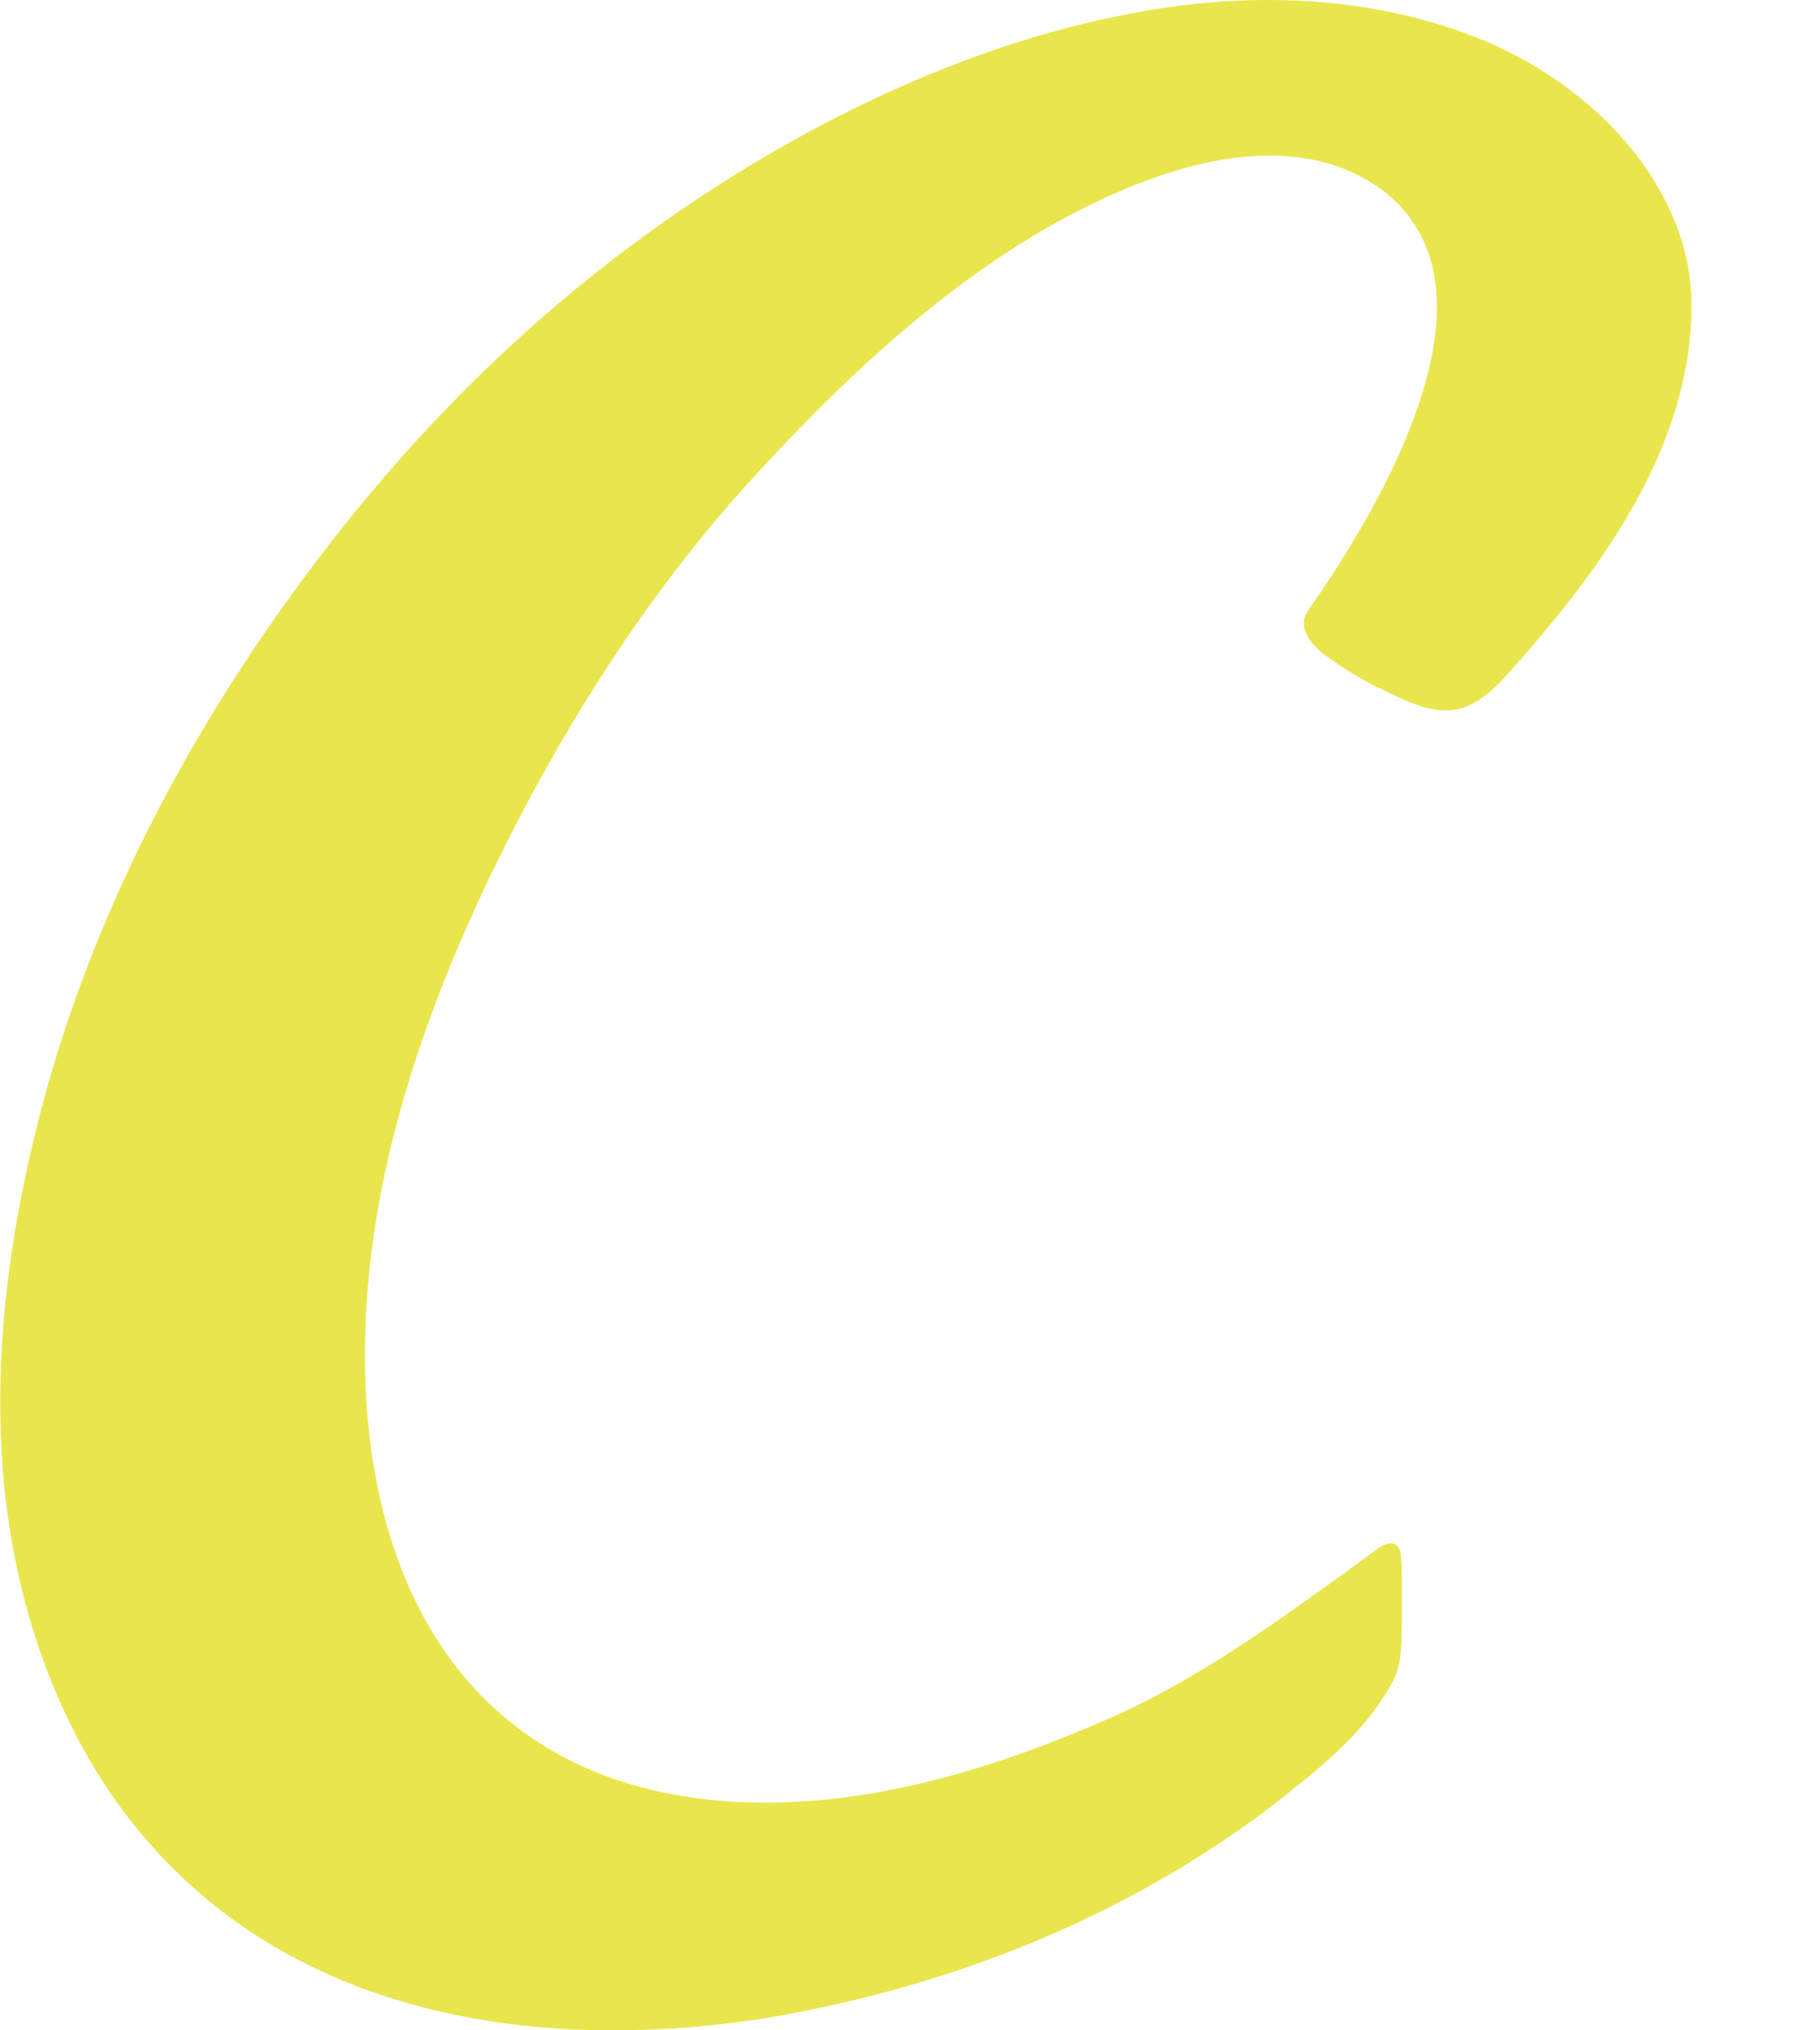
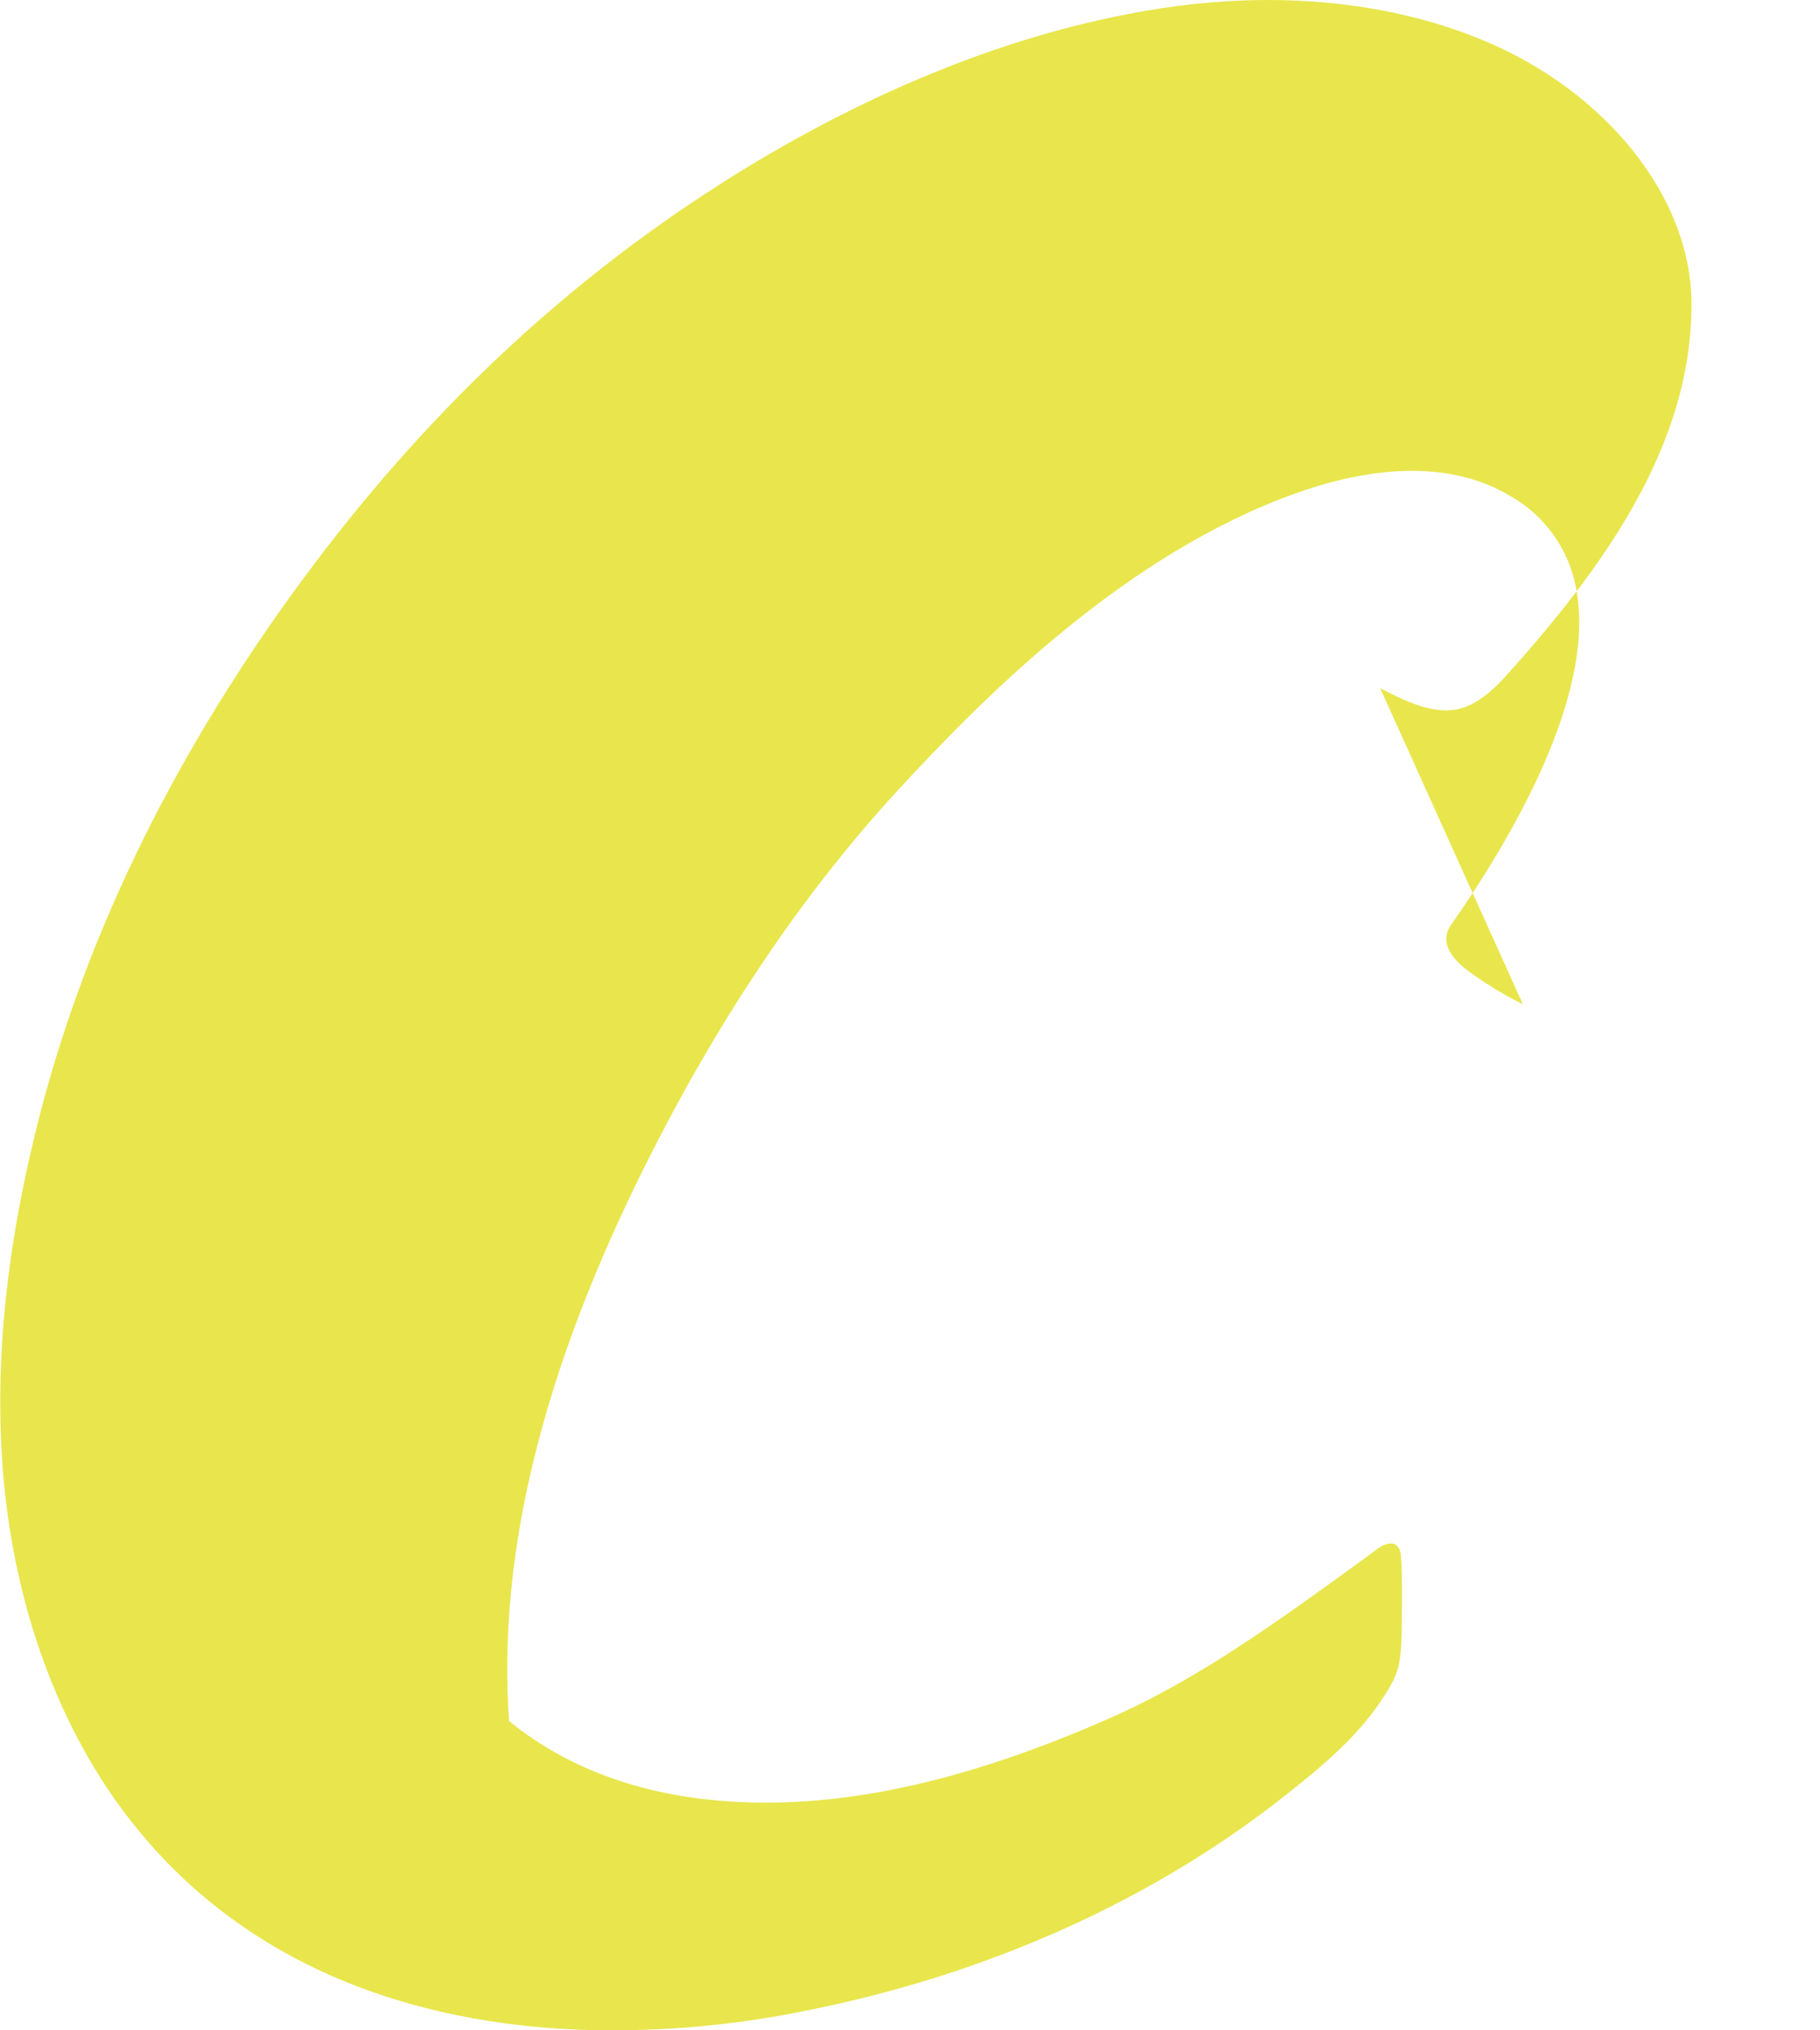
<svg xmlns="http://www.w3.org/2000/svg" xml:space="preserve" viewBox="0 0 410.5 457.8">
-   <path fill="#e8e64c" d="M311.3 155.2c4.5 2.3 9.7 5 14.9 5 3 0 7.3-.9 13.5-7.8 20.9-23.3 42.2-51.5 41.8-84.5-.3-23.5-19.1-47.1-46.7-58.7C320.2 3.1 303.6 0 286 0c-7 0-13.9.5-20.8 1.4-35.6 4.8-73.6 20.3-110.2 45-35 23.7-65 53.5-91.6 91-27.4 38.7-46.3 79.2-56 120.4-6.6 27.9-8.7 53-6.5 76.7 2.6 26.9 11.2 51.5 24.8 71 29.2 41.6 74.4 51.4 107.1 52.3 16.7.4 33.3-1.1 49.6-4.5 40.4-8.1 77.4-24.7 107.1-48.1 8.9-7 17.3-14 23-23.2 3.4-5.4 3.7-7.1 3.7-20.3V359c0-2.9 0-5.5-.2-7.7 0-1.5-.5-2.5-1.3-3s-2.5-.2-3.9.9l-4.2 3.1c-17.4 12.6-35.3 25.7-54.8 34.5-30.4 13.6-57 20.1-81.2 19.7-22.6-.4-41.3-6.6-55.8-18.4C91 368.7 84.2 338.7 82.7 317c-2.7-39.3 8.4-82.5 34.1-131.9 15.5-29.9 33.6-56.3 53.9-78.3s51.5-53 89.3-66.6c13.6-4.9 33.2-8.8 48.8.7 7.5 4.3 12.8 11.7 14.5 20.2 5.1 24.5-15.5 58.4-28.2 76.5-3 4.3 1.5 8.4 3.6 10 3.9 2.9 8 5.4 12.3 7.6h.3z" />
+   <path fill="#e8e64c" d="M311.3 155.2c4.5 2.3 9.7 5 14.9 5 3 0 7.3-.9 13.5-7.8 20.9-23.3 42.2-51.5 41.8-84.5-.3-23.5-19.1-47.1-46.7-58.7C320.2 3.1 303.6 0 286 0c-7 0-13.9.5-20.8 1.4-35.6 4.8-73.6 20.3-110.2 45-35 23.7-65 53.5-91.6 91-27.4 38.7-46.3 79.2-56 120.4-6.6 27.9-8.7 53-6.5 76.7 2.6 26.9 11.2 51.5 24.8 71 29.2 41.6 74.4 51.4 107.1 52.3 16.7.4 33.3-1.1 49.6-4.5 40.4-8.1 77.4-24.7 107.1-48.1 8.9-7 17.3-14 23-23.2 3.4-5.4 3.7-7.1 3.7-20.3V359c0-2.9 0-5.5-.2-7.7 0-1.5-.5-2.5-1.3-3s-2.5-.2-3.9.9l-4.2 3.1c-17.4 12.6-35.3 25.7-54.8 34.5-30.4 13.6-57 20.1-81.2 19.7-22.6-.4-41.3-6.6-55.8-18.4c-2.7-39.3 8.4-82.5 34.1-131.9 15.5-29.9 33.6-56.3 53.9-78.3s51.5-53 89.3-66.6c13.6-4.9 33.2-8.8 48.8.7 7.5 4.3 12.8 11.7 14.5 20.2 5.1 24.5-15.5 58.4-28.2 76.5-3 4.3 1.5 8.4 3.6 10 3.9 2.9 8 5.4 12.3 7.6h.3z" />
</svg>